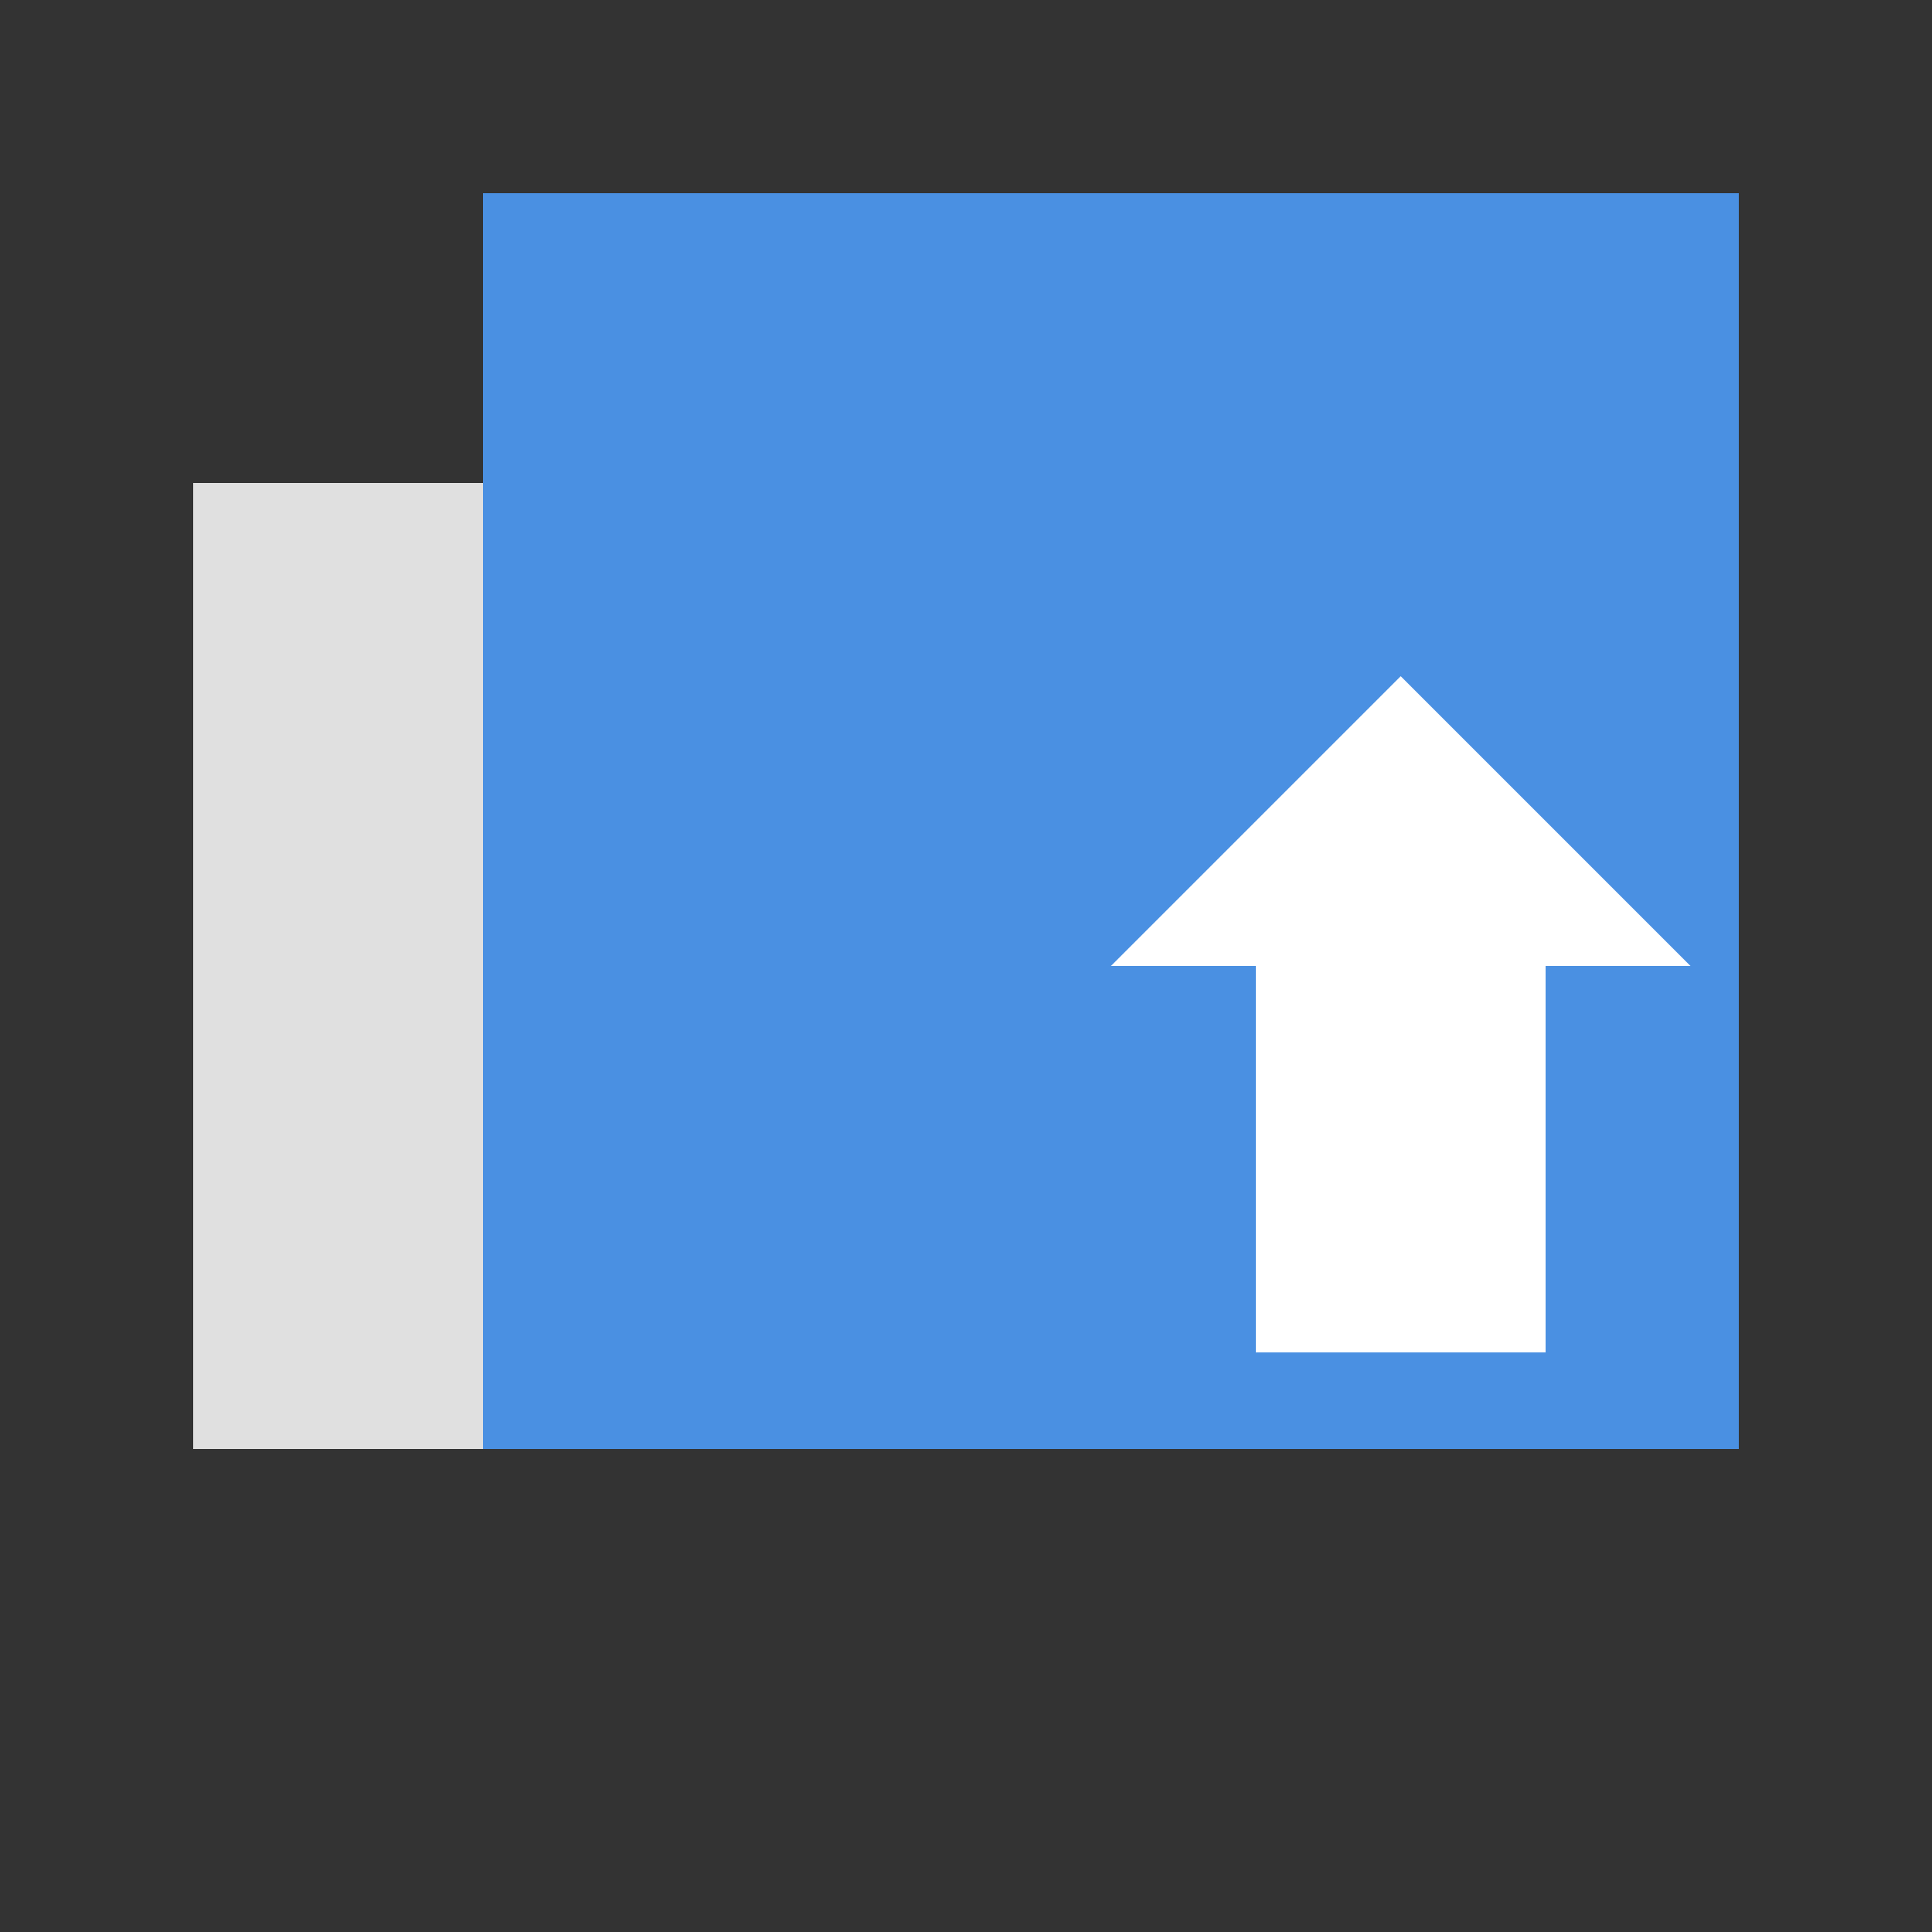
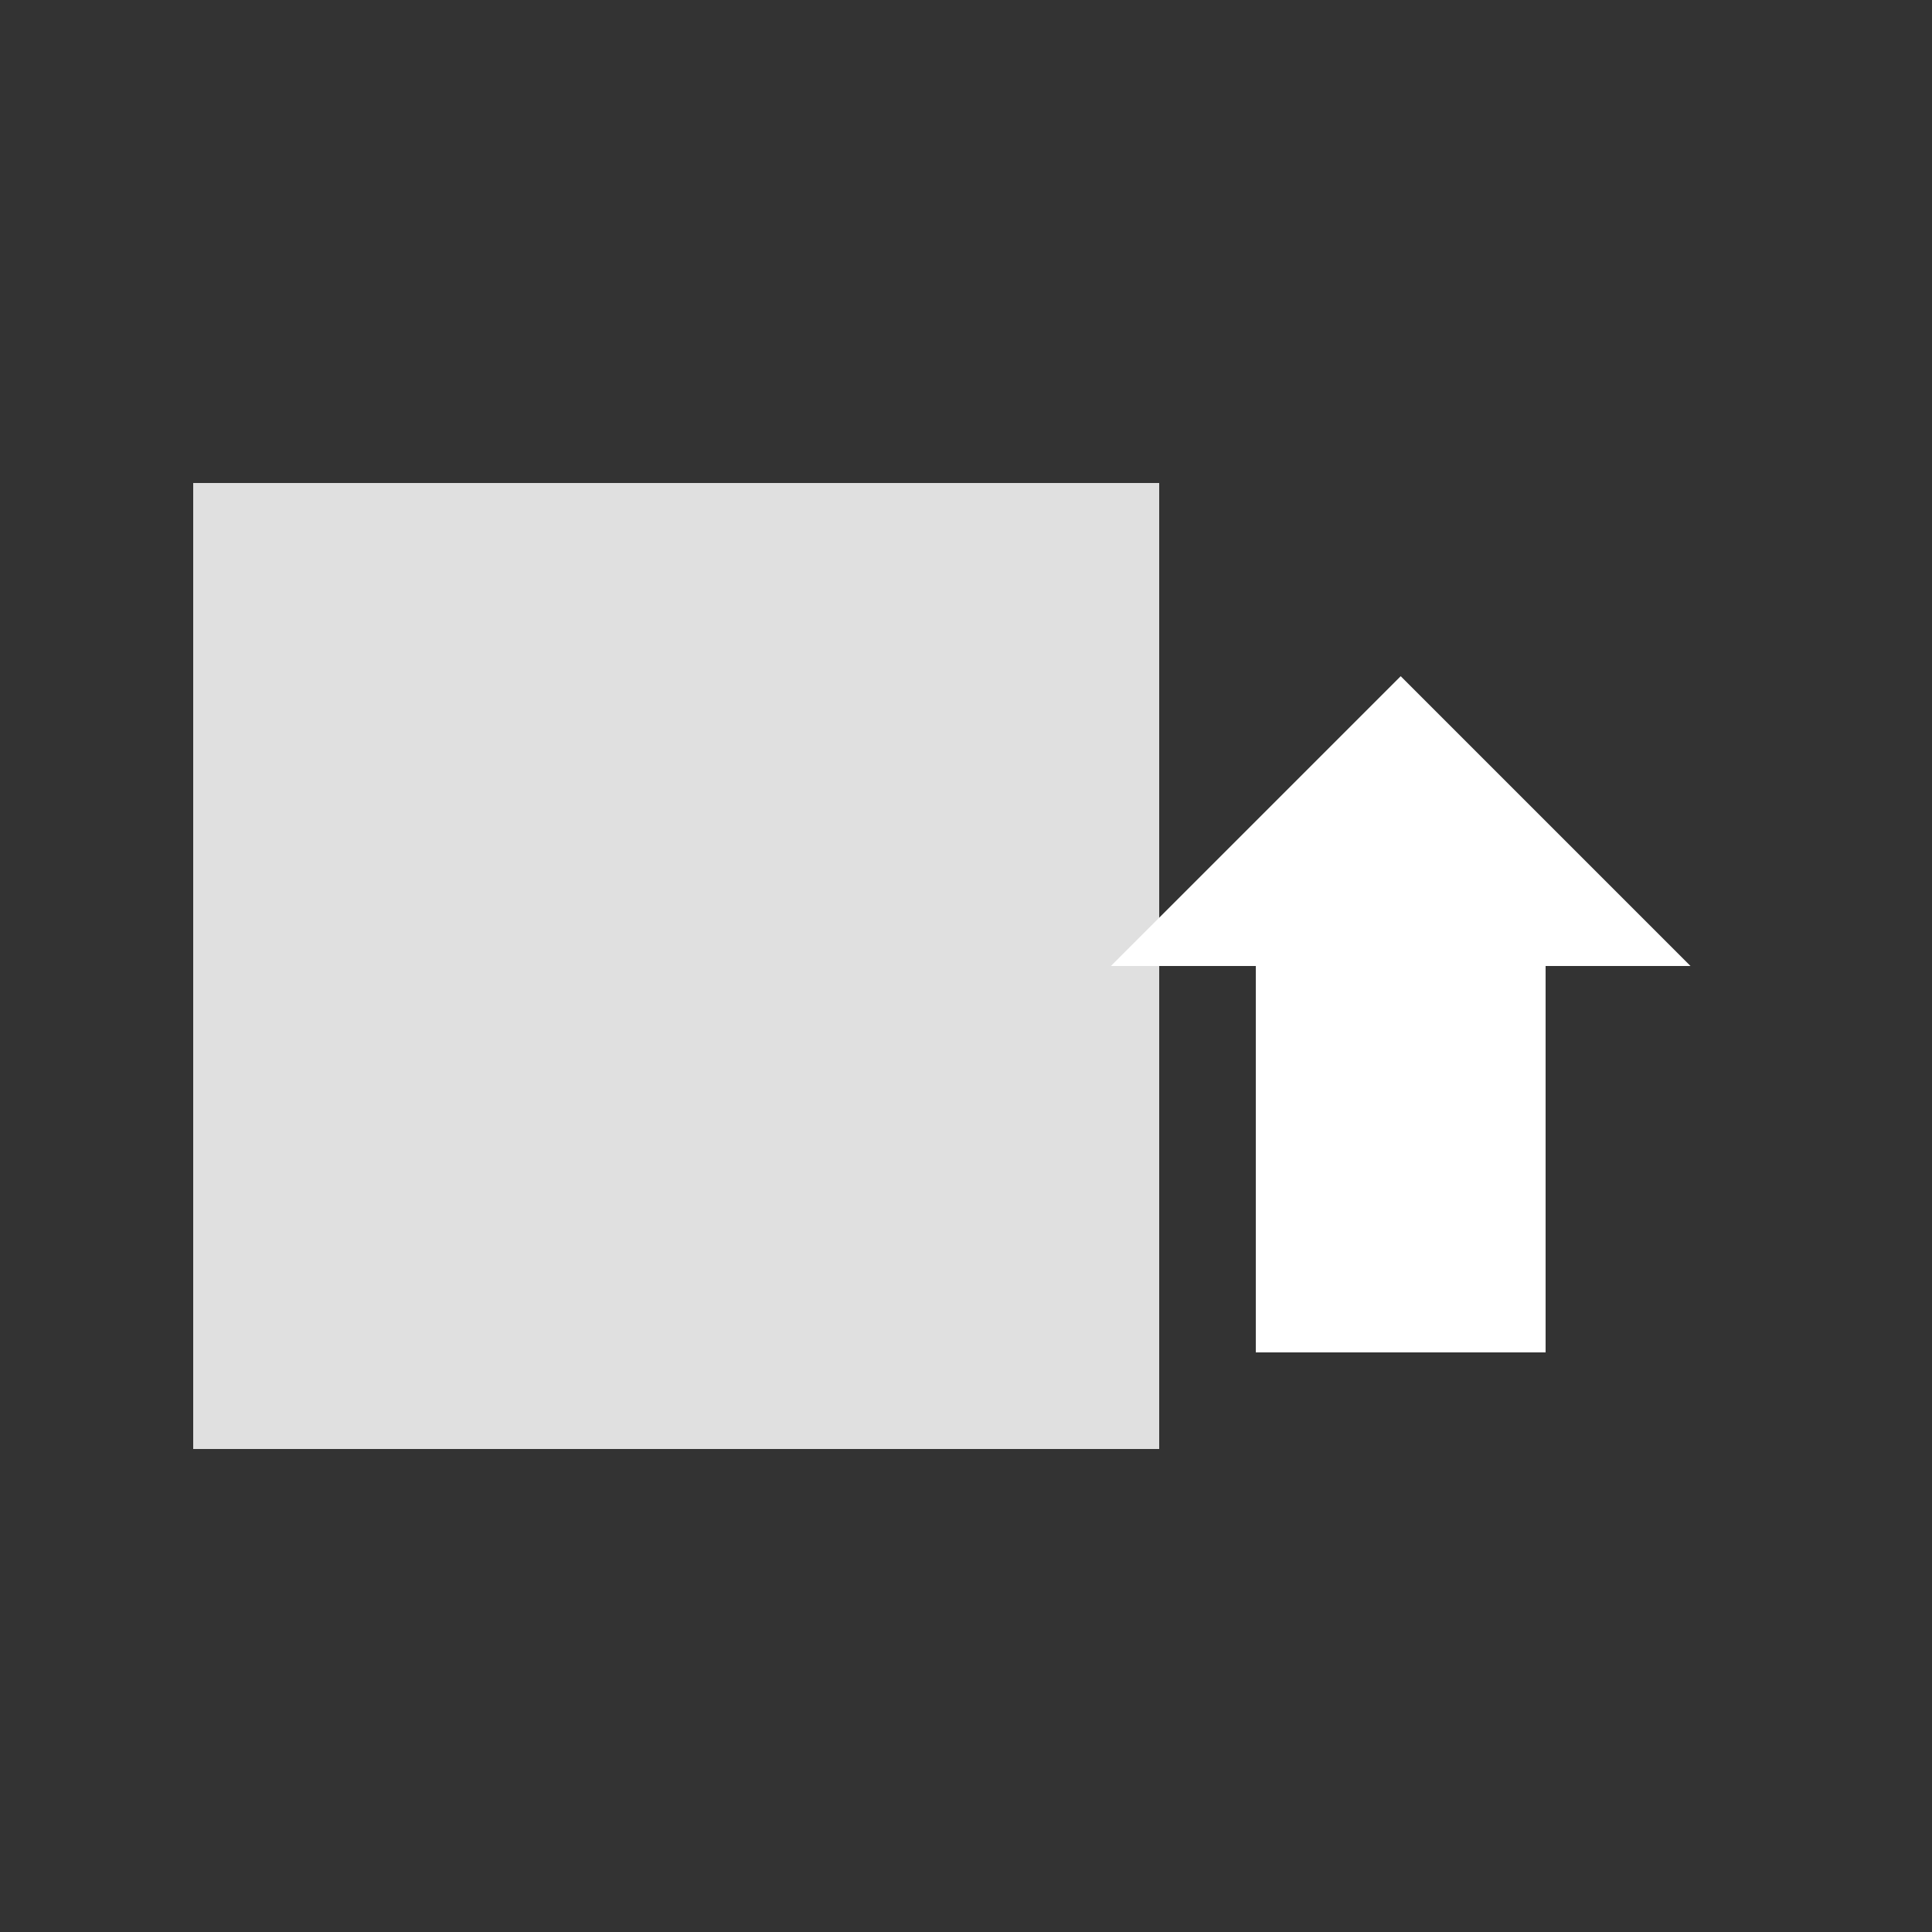
<svg xmlns="http://www.w3.org/2000/svg" viewBox="0 0 200 200">
  <rect x="0" y="0" width="200" height="200" fill="#333333" stroke="none" />
  <rect x="20" y="50" width="100" height="100" fill="#e0e0e0" />
-   <rect x="50" y="20" width="130" height="130" fill="#4a90e2" />
  <path d="M115 100 L145 70 L175 100 L160 100 L160 140 L130 140 L130 100 Z" fill="white" />
</svg>